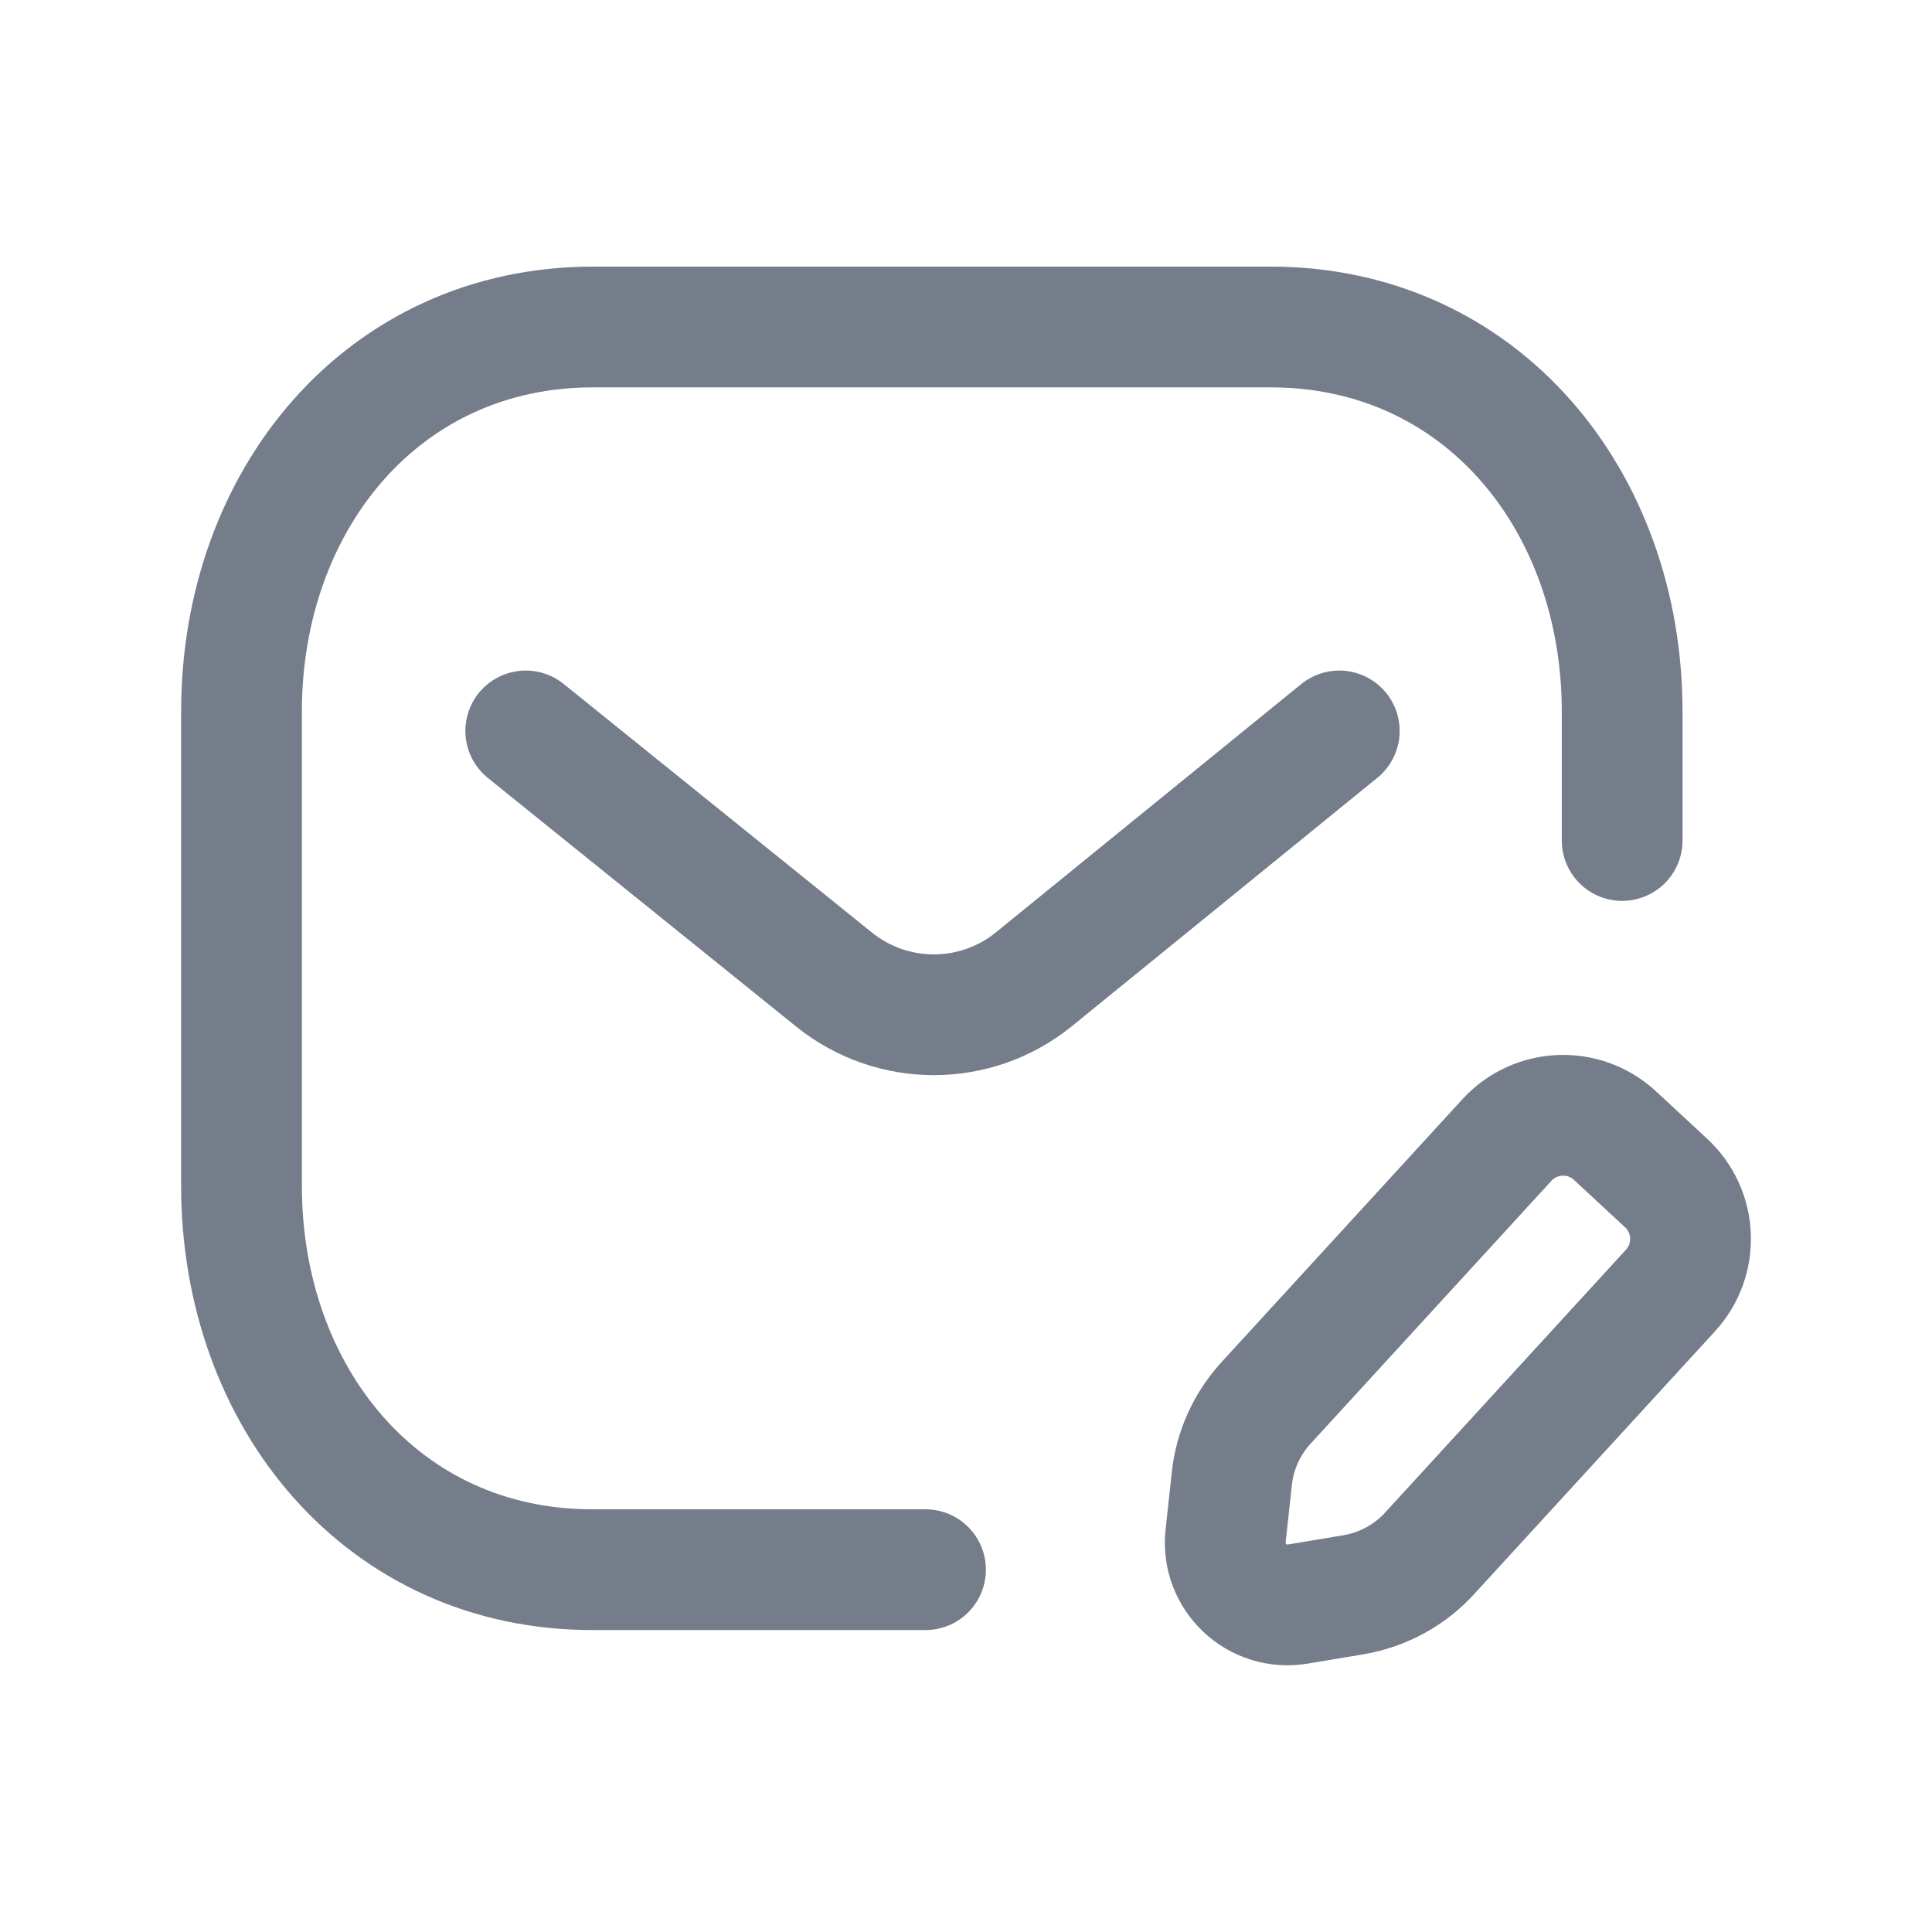
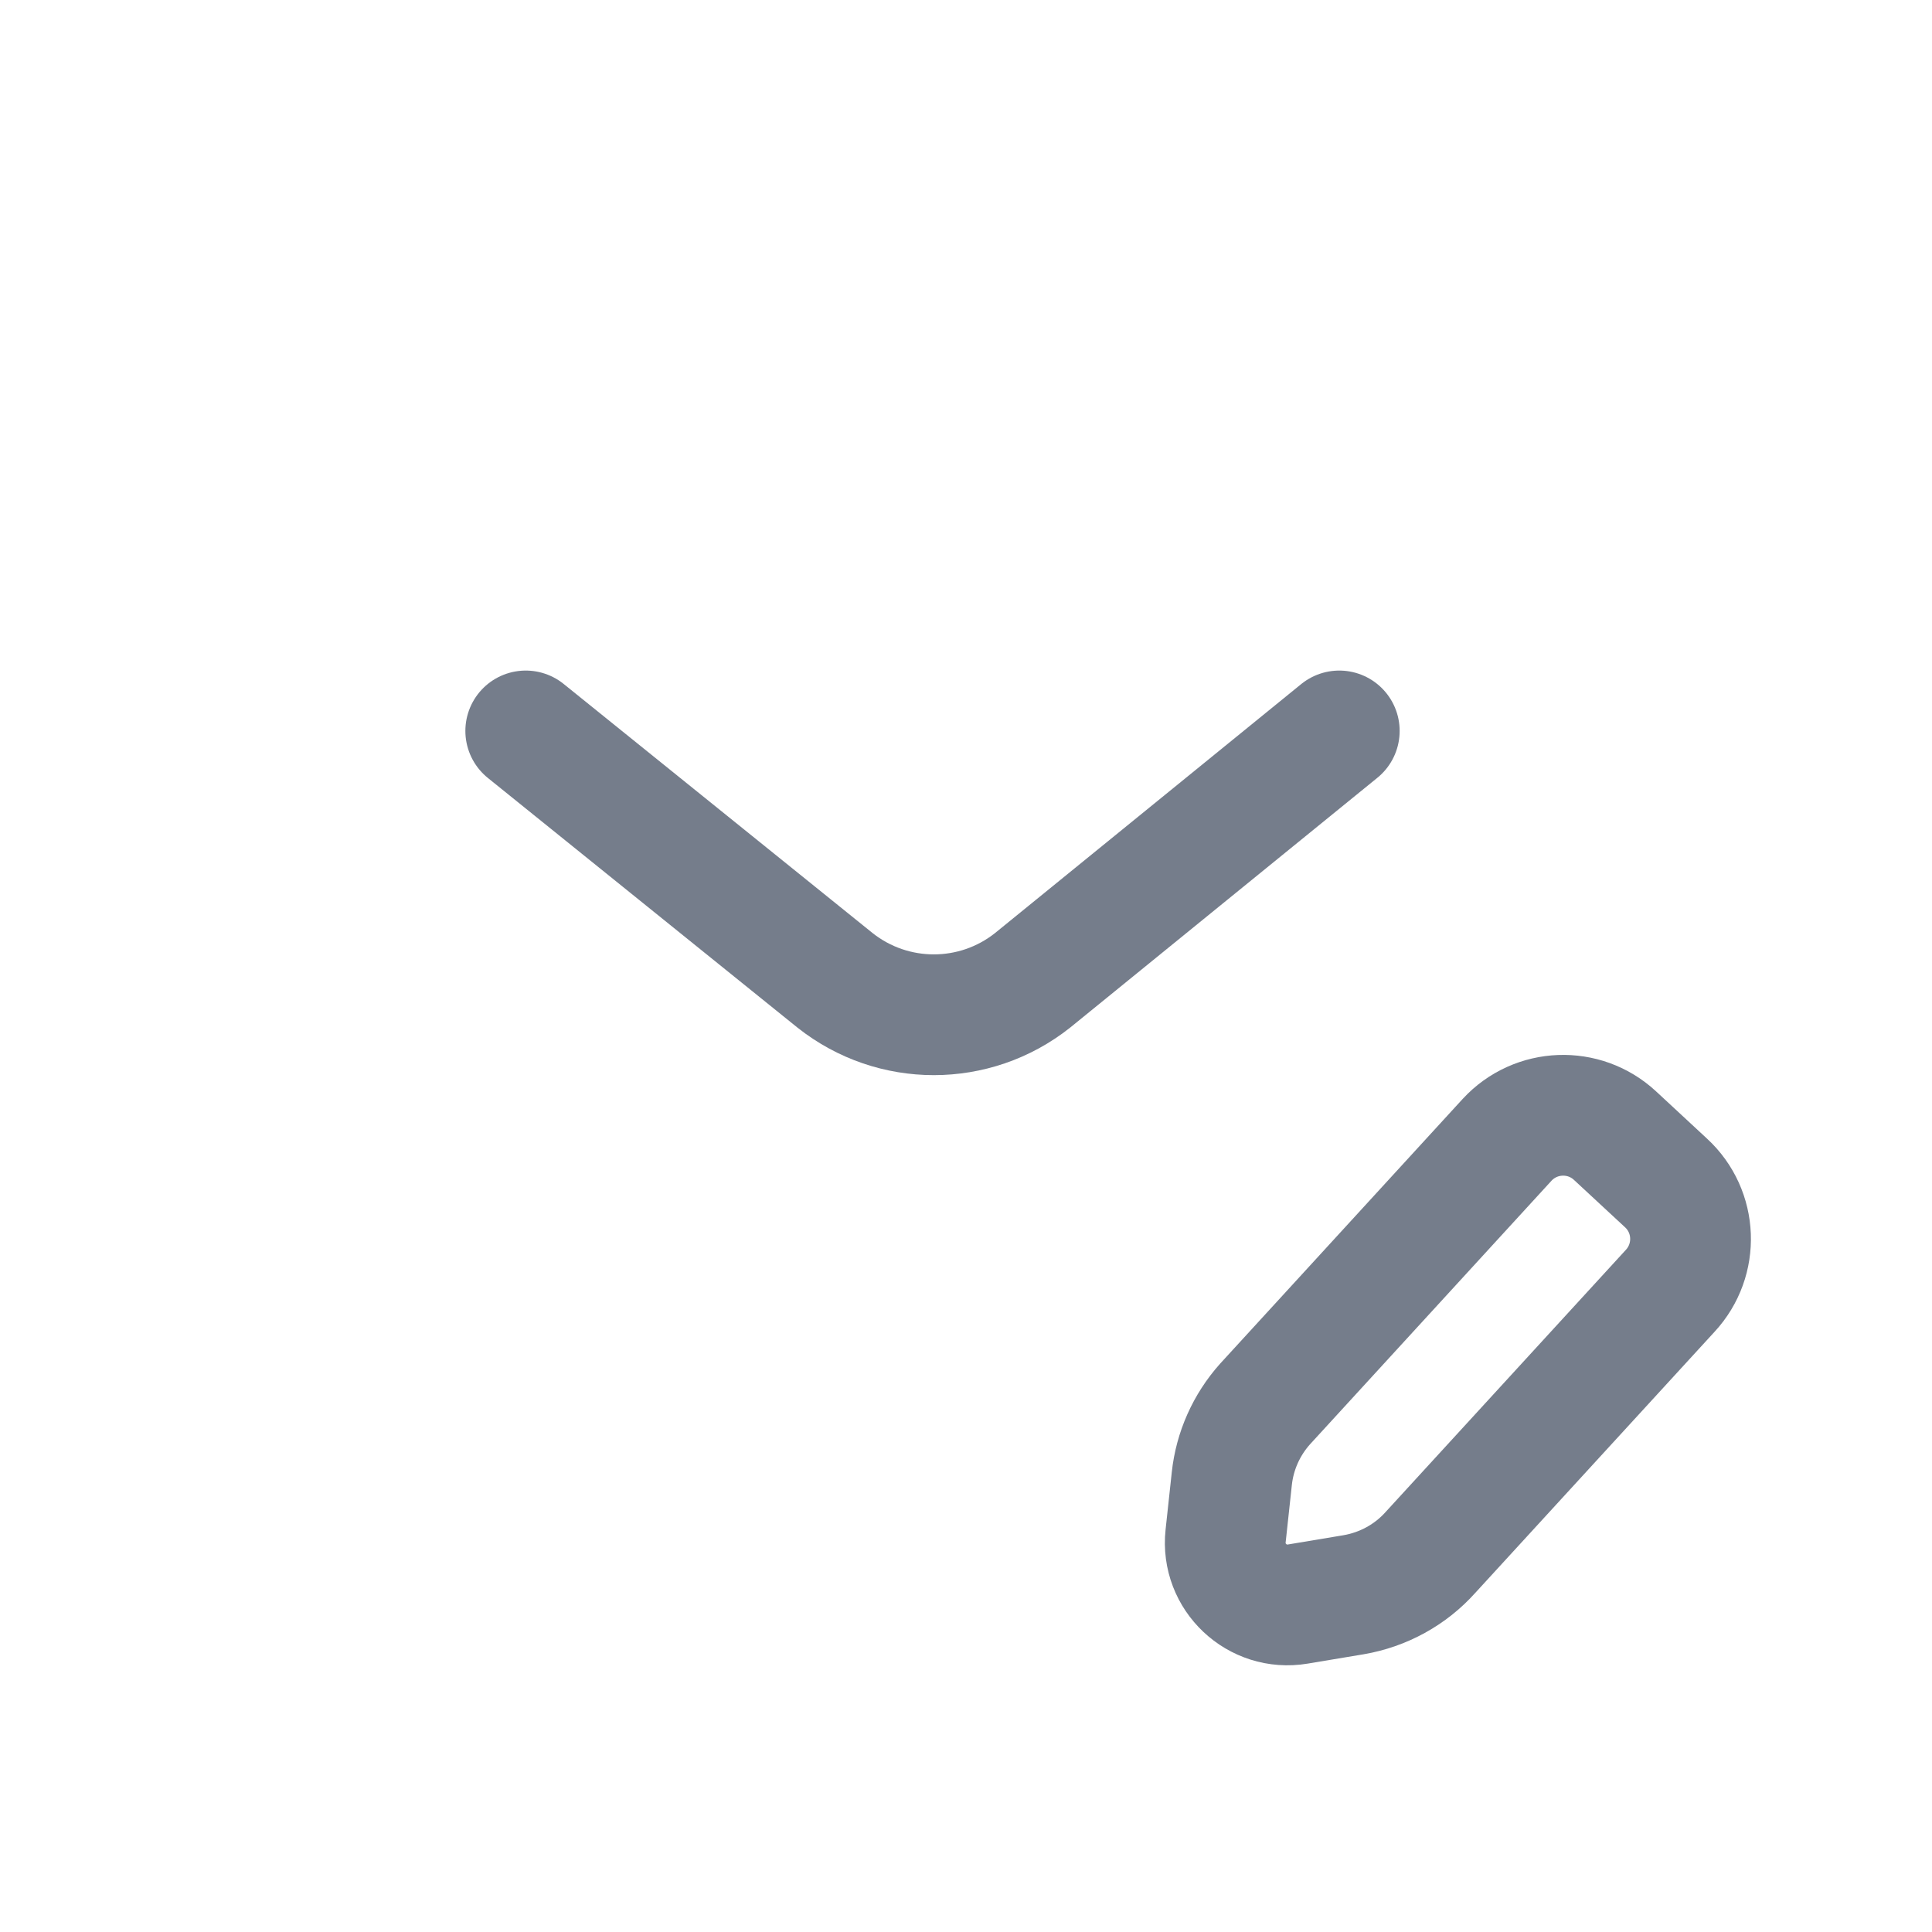
<svg xmlns="http://www.w3.org/2000/svg" width="24px" height="24px" viewBox="0 0 24 24" fill="none">
-   <path d="M20.151 10.441V8.84C20.151 6.207 18.392 4.062 15.785 4.062H7.366C4.758 4.062 3 6.207 3 8.84V14.729C3 17.363 4.758 19.505 7.366 19.499H11.497" stroke="#757d8b" stroke-width="1.5" stroke-linecap="round" stroke-linejoin="round" />
  <path fill-rule="evenodd" clip-rule="evenodd" d="M16.812 19.811L16.122 19.926C15.617 20.011 15.17 19.59 15.225 19.081L15.302 18.368C15.339 18.024 15.483 17.701 15.714 17.442L18.722 14.159C19.078 13.774 19.678 13.751 20.062 14.107L20.696 14.695C21.081 15.05 21.104 15.65 20.748 16.035L17.773 19.281C17.523 19.562 17.183 19.748 16.812 19.811Z" stroke="#757d8b" stroke-width="1.5" stroke-linecap="round" stroke-linejoin="round" />
  <path d="M16.637 9.08L12.826 12.179C12.108 12.748 11.093 12.748 10.374 12.179L6.531 9.08" stroke="#757d8b" stroke-width="1.5" stroke-linecap="round" stroke-linejoin="round" />
</svg>